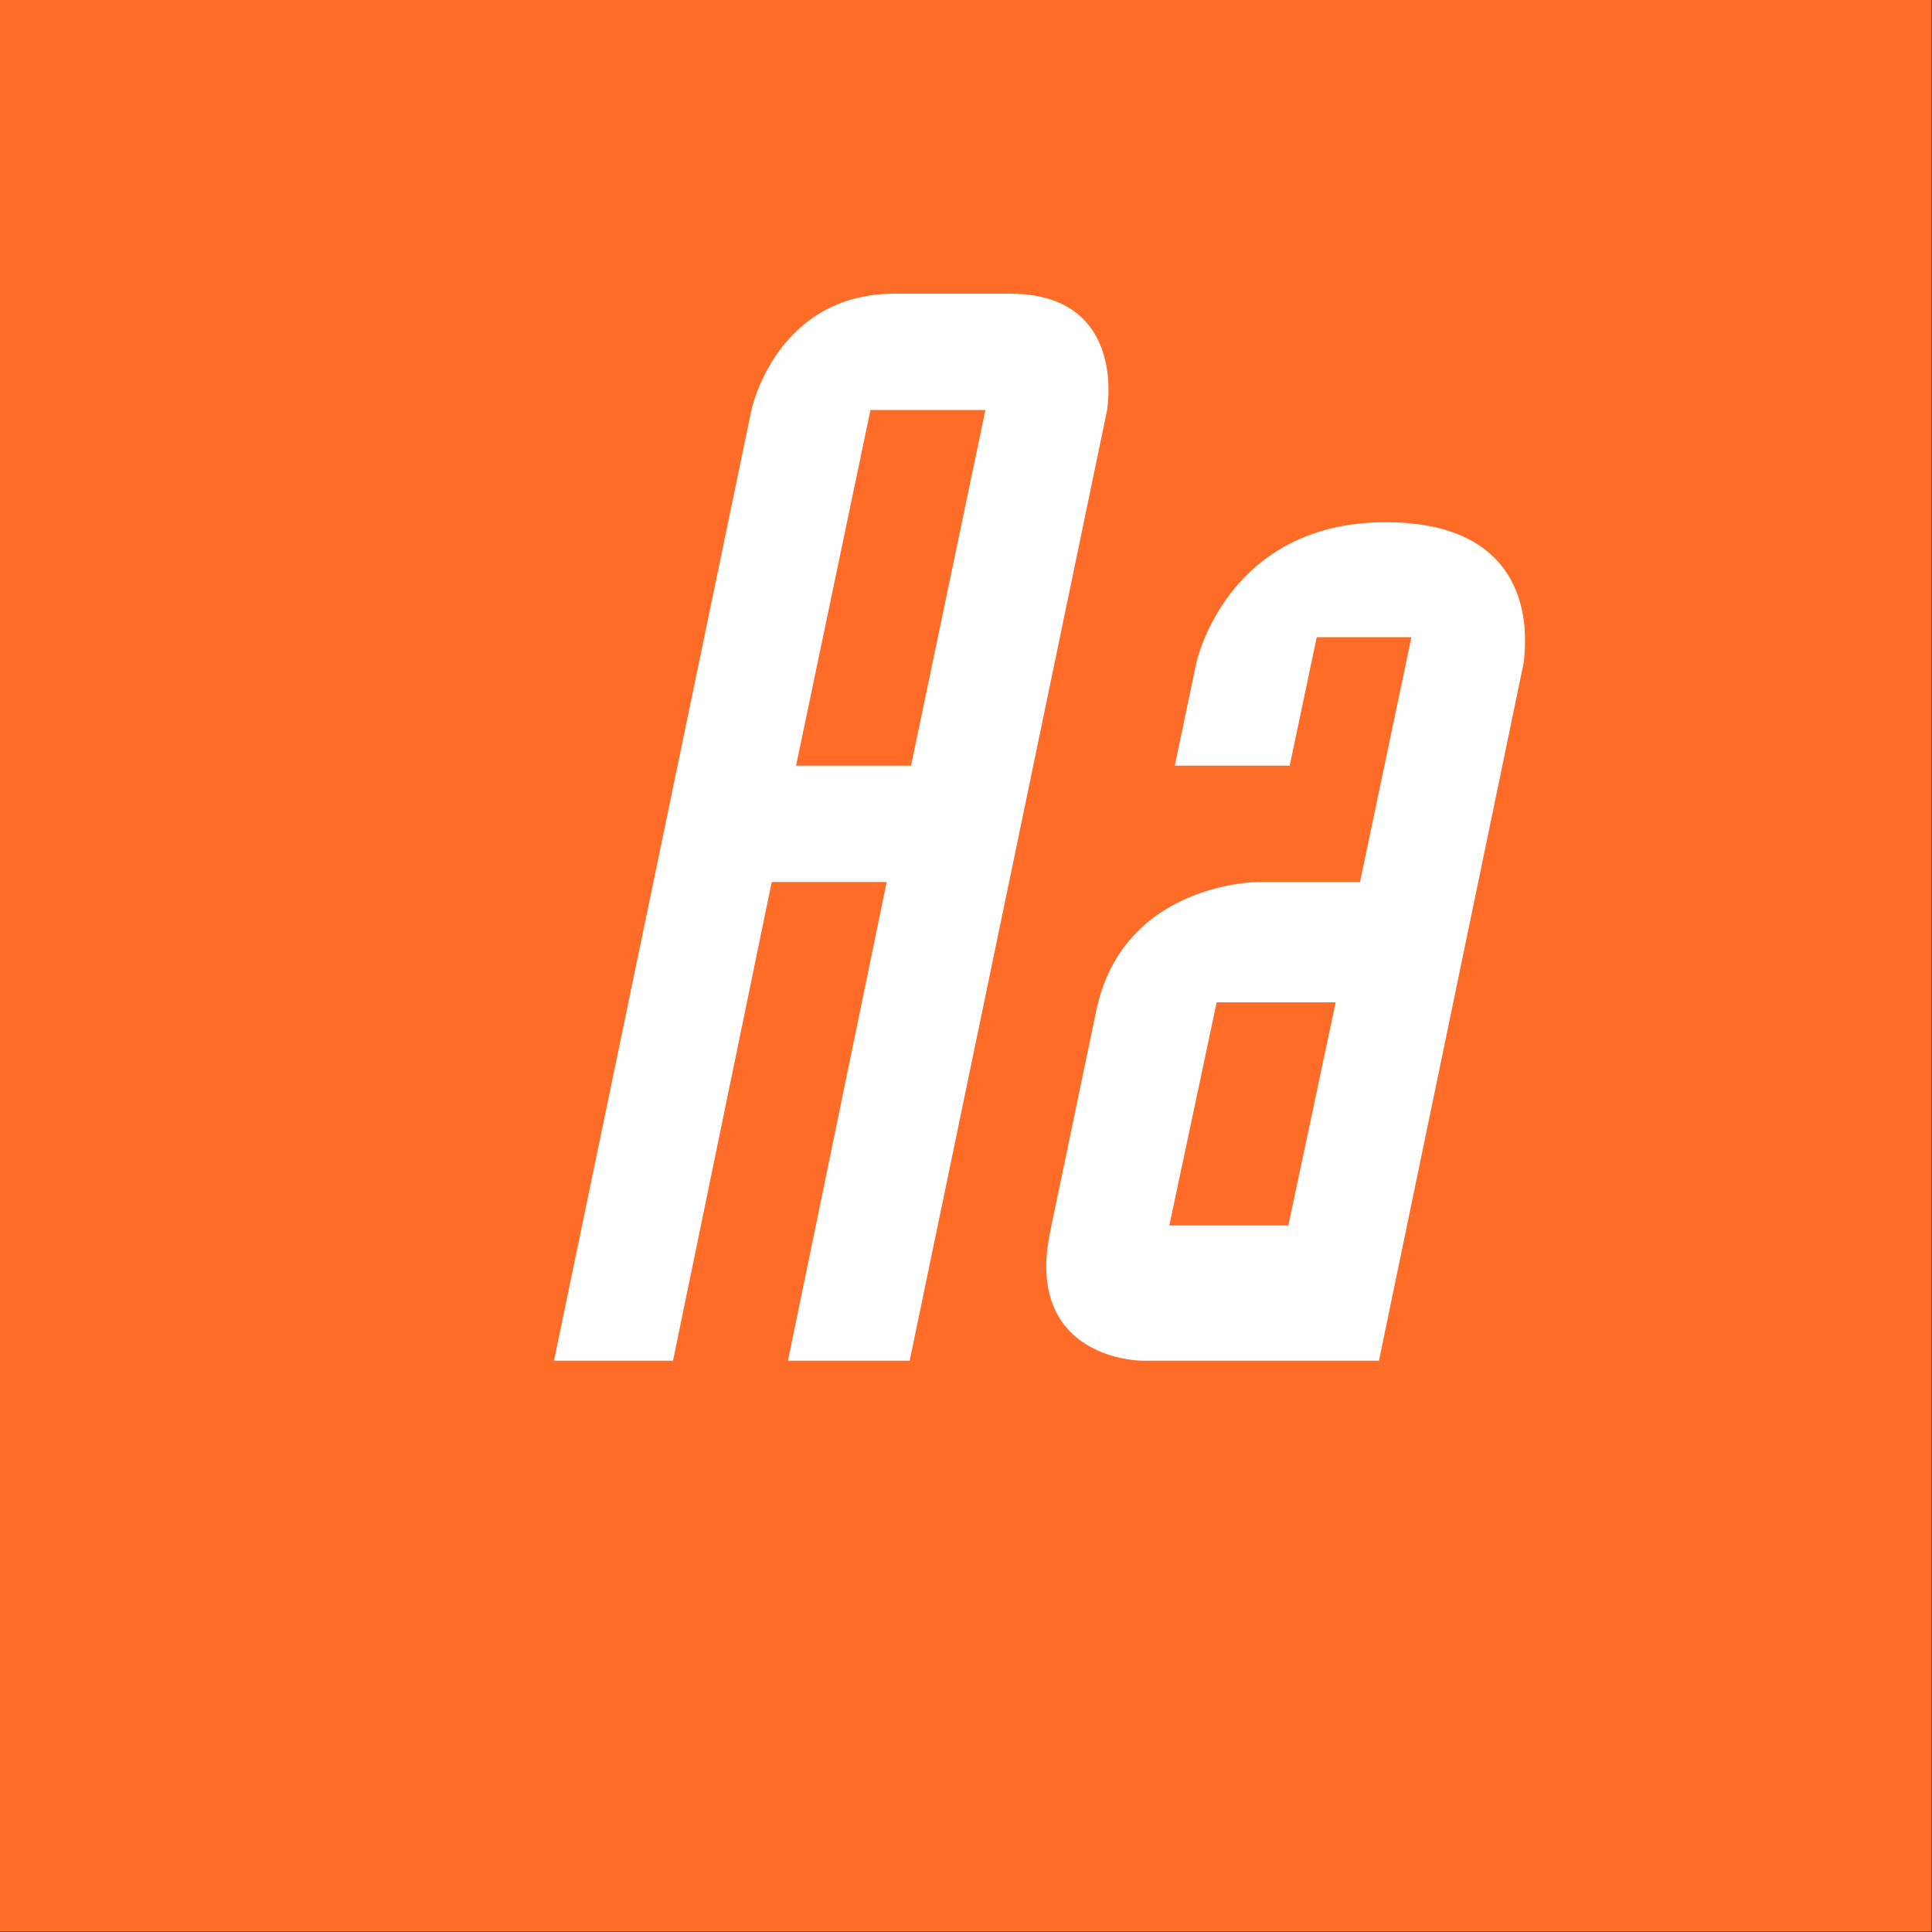
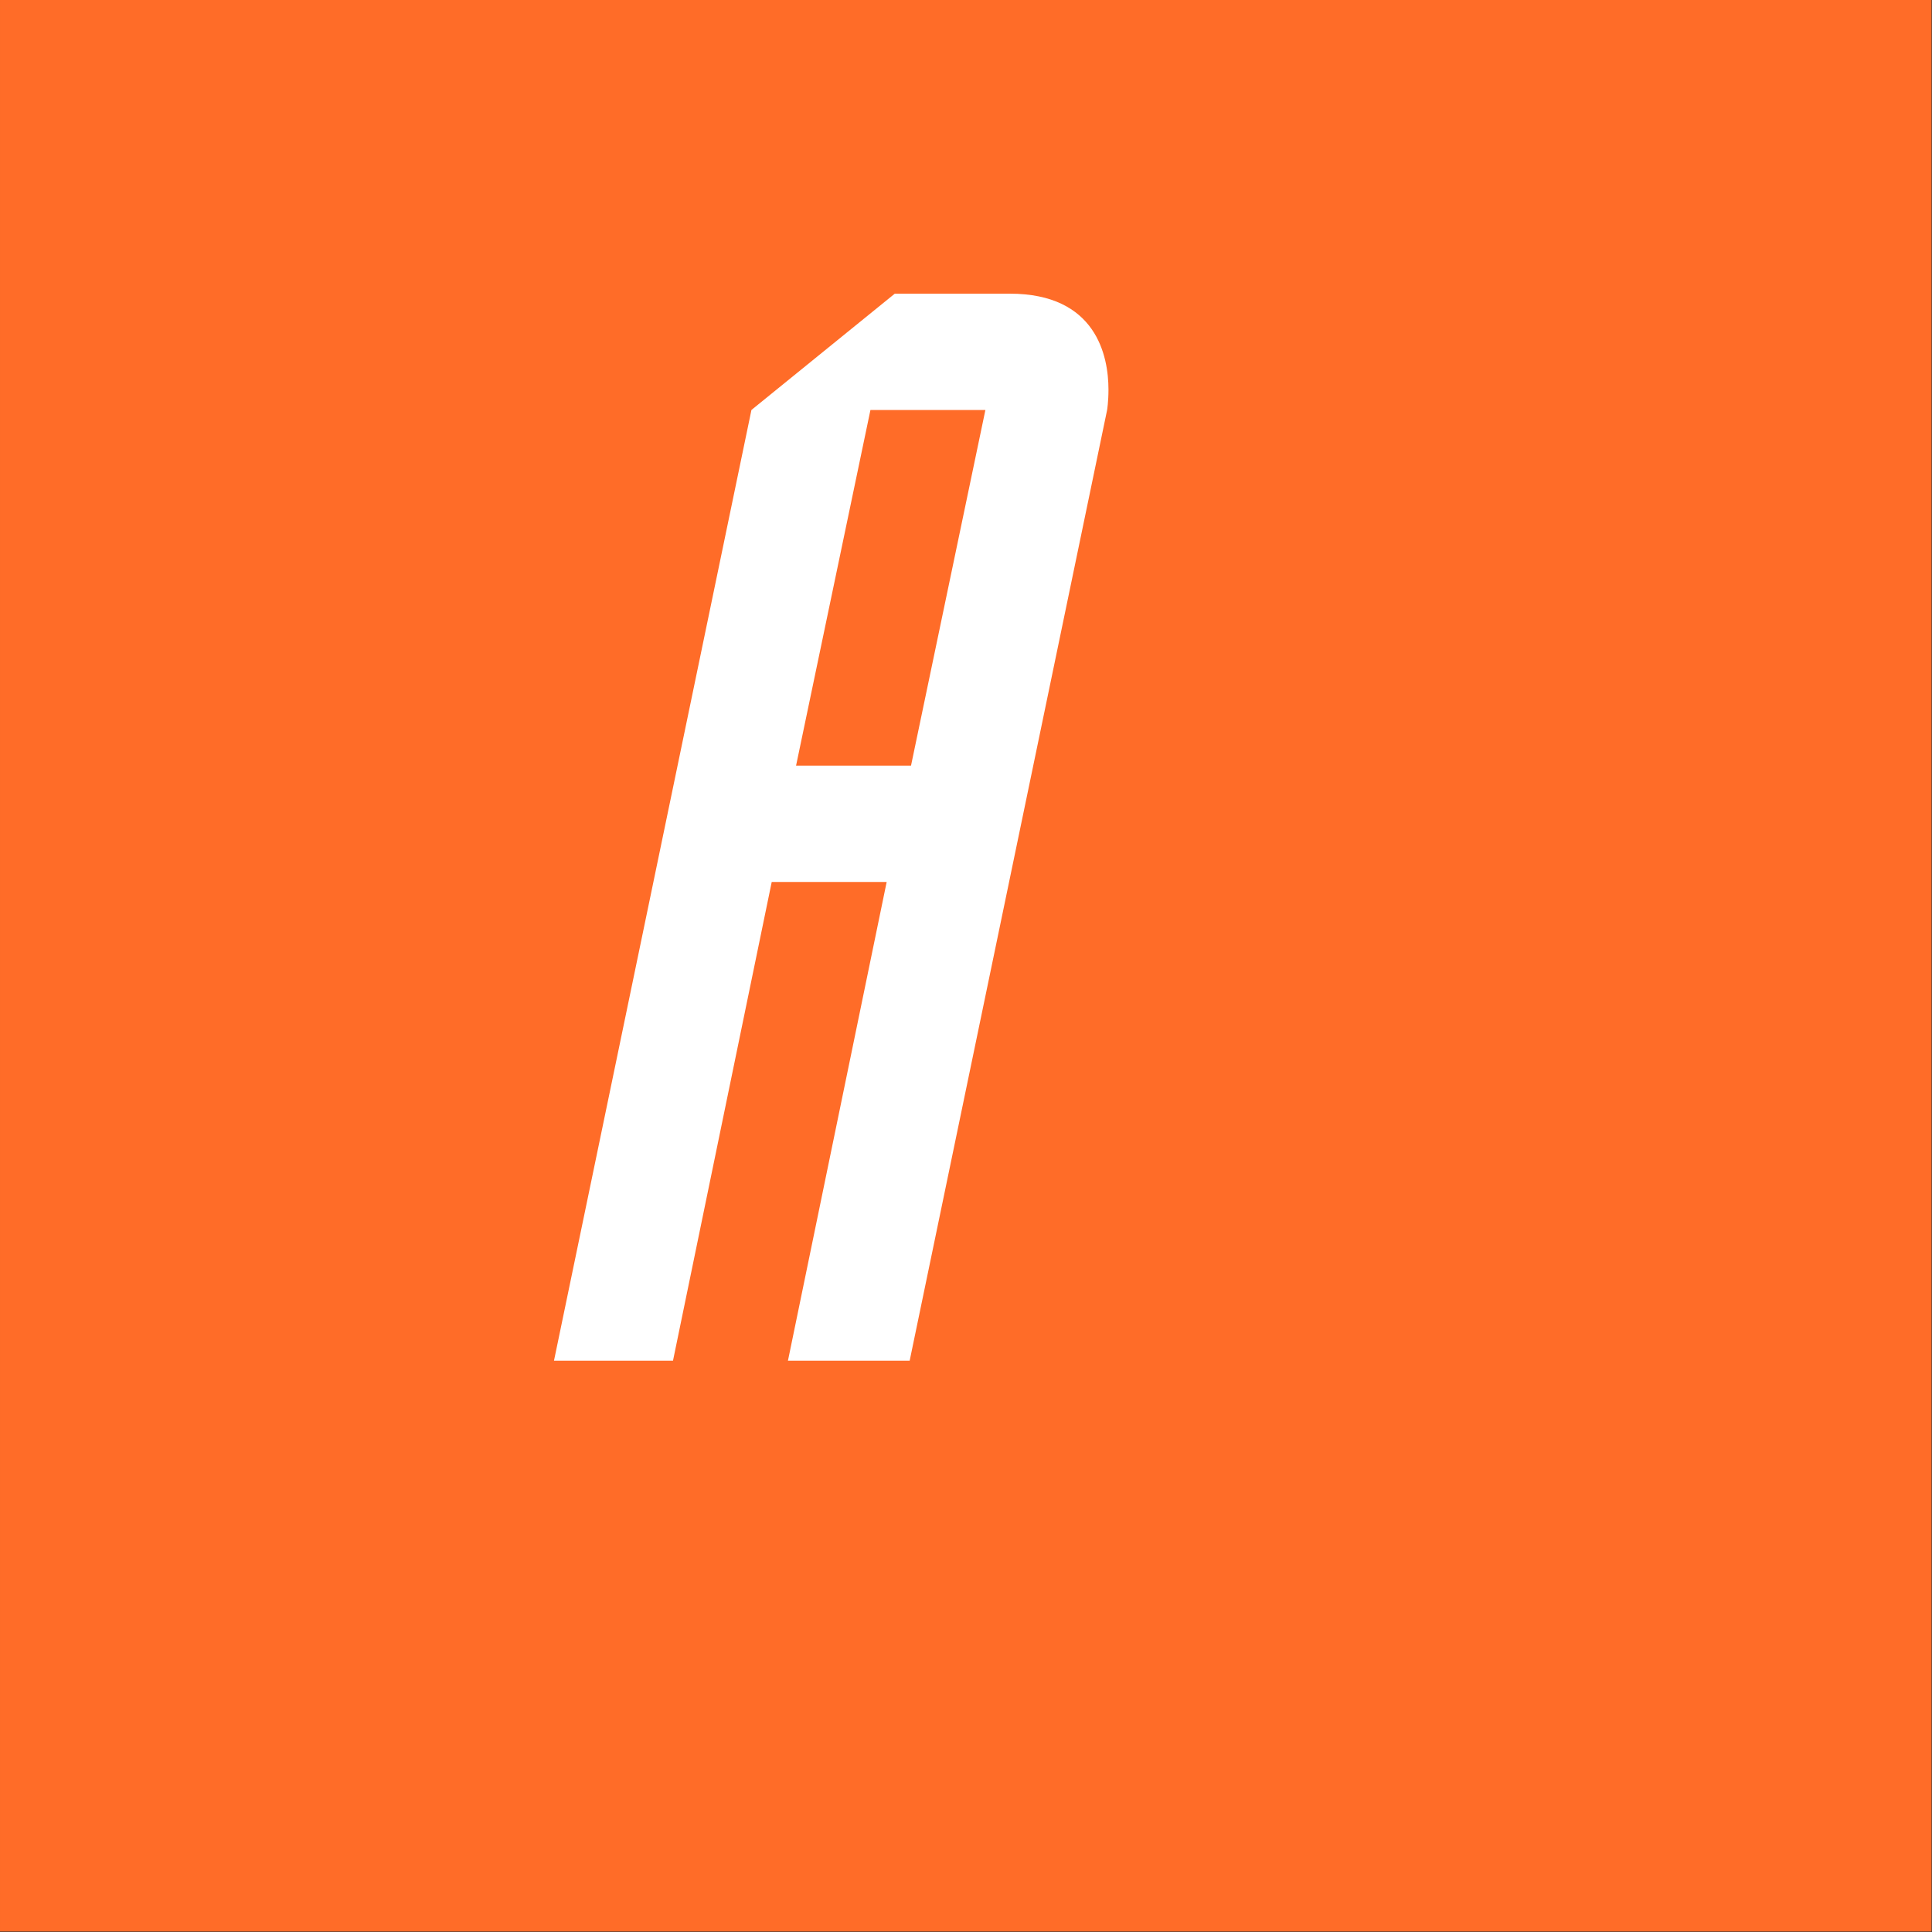
<svg xmlns="http://www.w3.org/2000/svg" width="100%" height="100%" viewBox="0 0 400 400" version="1.1" xml:space="preserve" style="fill-rule:evenodd;clip-rule:evenodd;stroke-linejoin:round;stroke-miterlimit:1.414;">
  <rect x="0" y="0" width="400" height="400" fill="#333333" stroke="none" />
  <g id="Layer1">
    <g transform="matrix(0.959,7.69253e-17,7.69253e-17,0.645,5.755,1.935)">
      <rect x="-6" y="-3" width="417" height="620" style="fill:rgb(255,108,40);" />
    </g>
    <g transform="matrix(1,0,0,1,-122.719,85.12)">
-       <path d="M278.295,-0.24L237.415,196.6L262.055,196.6L282.495,97.48L306.295,97.48L285.855,196.6L311.055,196.6L351.935,-0.24C351.935,-0.24 352.215,-1.92 352.215,-4.44C352.215,-11.44 349.695,-24.32 331.775,-24.32L307.975,-24.32C283.335,-24.32 278.295,-0.24 278.295,-0.24ZM326.735,-0.24L311.335,73.4L287.535,73.4L302.935,-0.24L326.735,-0.24Z" style="fill:white;fill-rule:nonzero;" />
-       <path d="M359.215,196.6L408.215,196.6L438.175,52.12C438.175,52.12 438.455,50.16 438.455,47.36C438.455,39.24 435.375,23 409.615,23C376.575,23 370.415,52.12 370.415,52.12L365.935,73.4L389.735,73.4L395.335,46.8L414.935,46.8L404.295,97.48L383.295,97.48C383.295,97.48 355.295,97.48 349.695,124.08L340.175,169.72C339.615,172.52 339.335,174.76 339.335,177C339.335,196.6 359.215,196.6 359.215,196.6ZM389.455,168.6L364.815,168.6L374.615,122.4L399.255,122.4L389.455,168.6Z" style="fill:white;fill-rule:nonzero;" />
+       <path d="M278.295,-0.24L237.415,196.6L262.055,196.6L282.495,97.48L306.295,97.48L285.855,196.6L311.055,196.6L351.935,-0.24C351.935,-0.24 352.215,-1.92 352.215,-4.44C352.215,-11.44 349.695,-24.32 331.775,-24.32L307.975,-24.32ZM326.735,-0.24L311.335,73.4L287.535,73.4L302.935,-0.24L326.735,-0.24Z" style="fill:white;fill-rule:nonzero;" />
    </g>
  </g>
</svg>